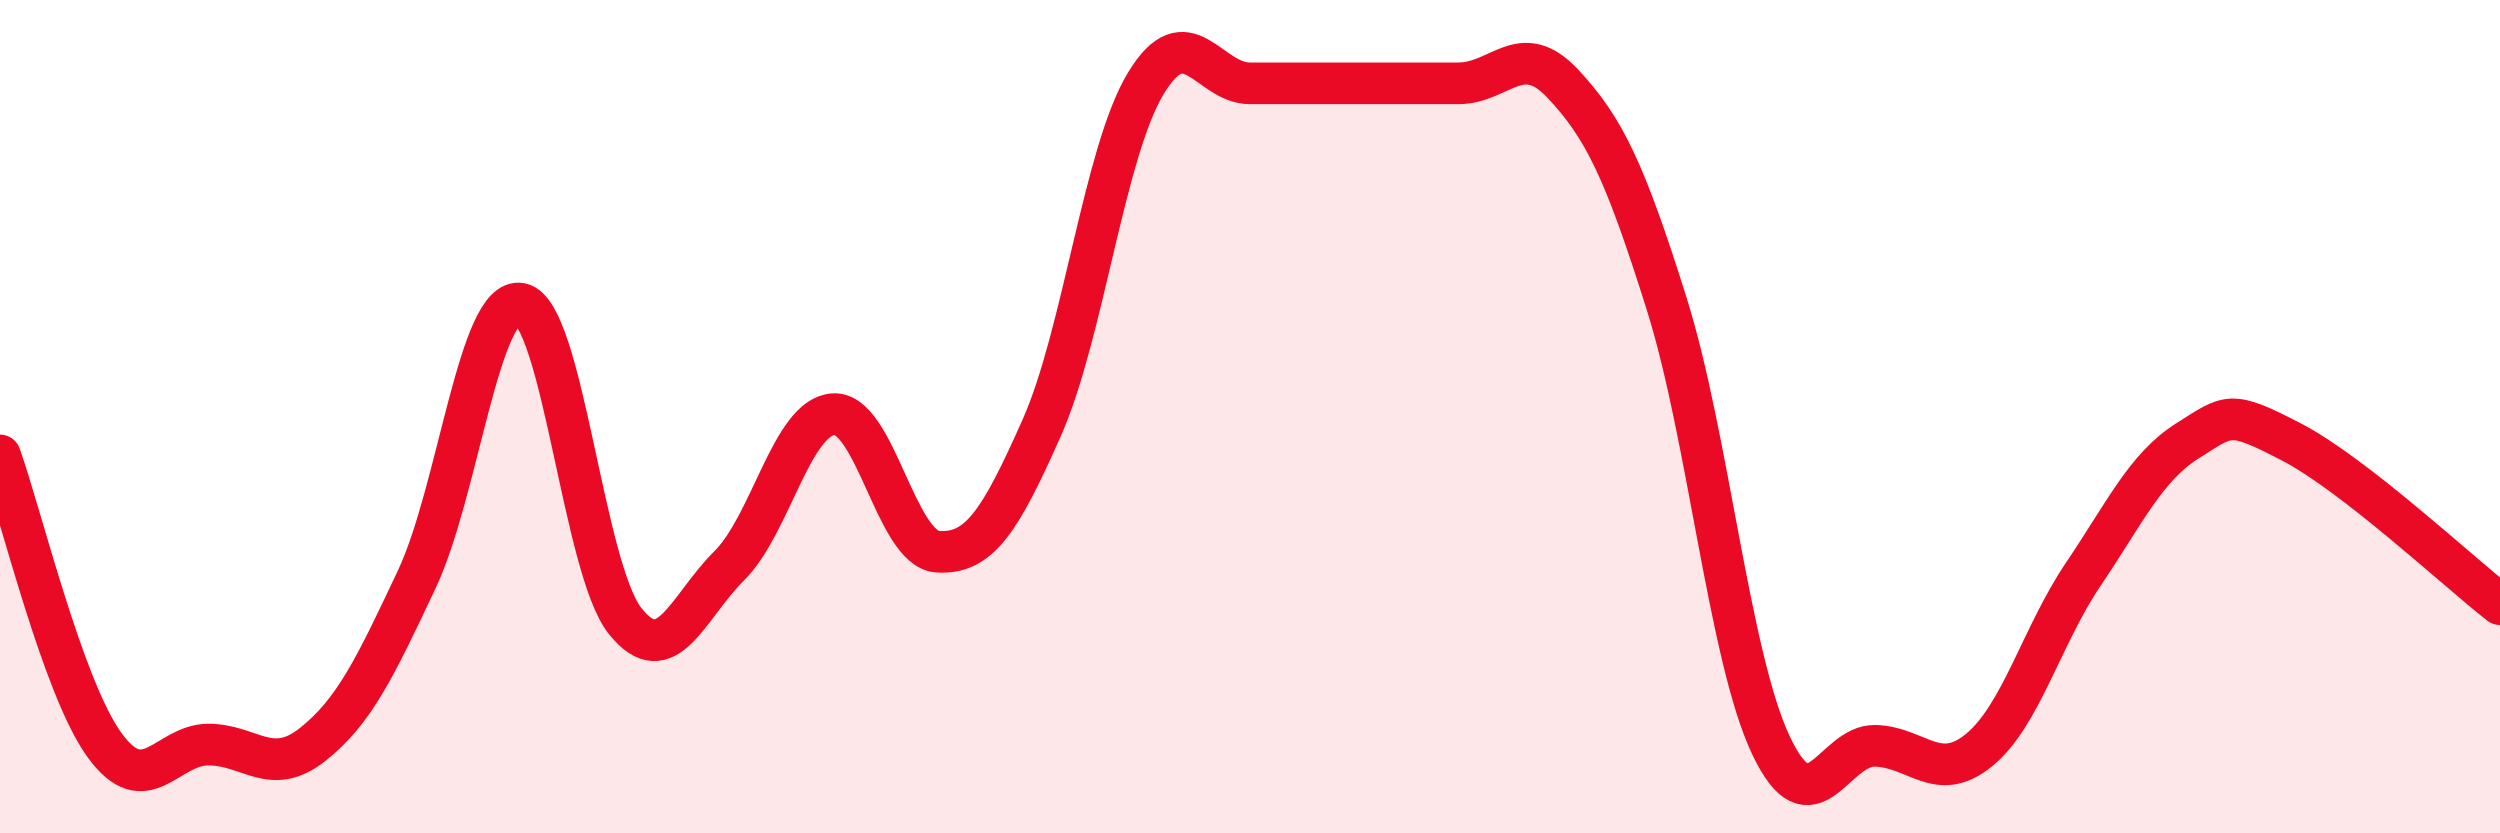
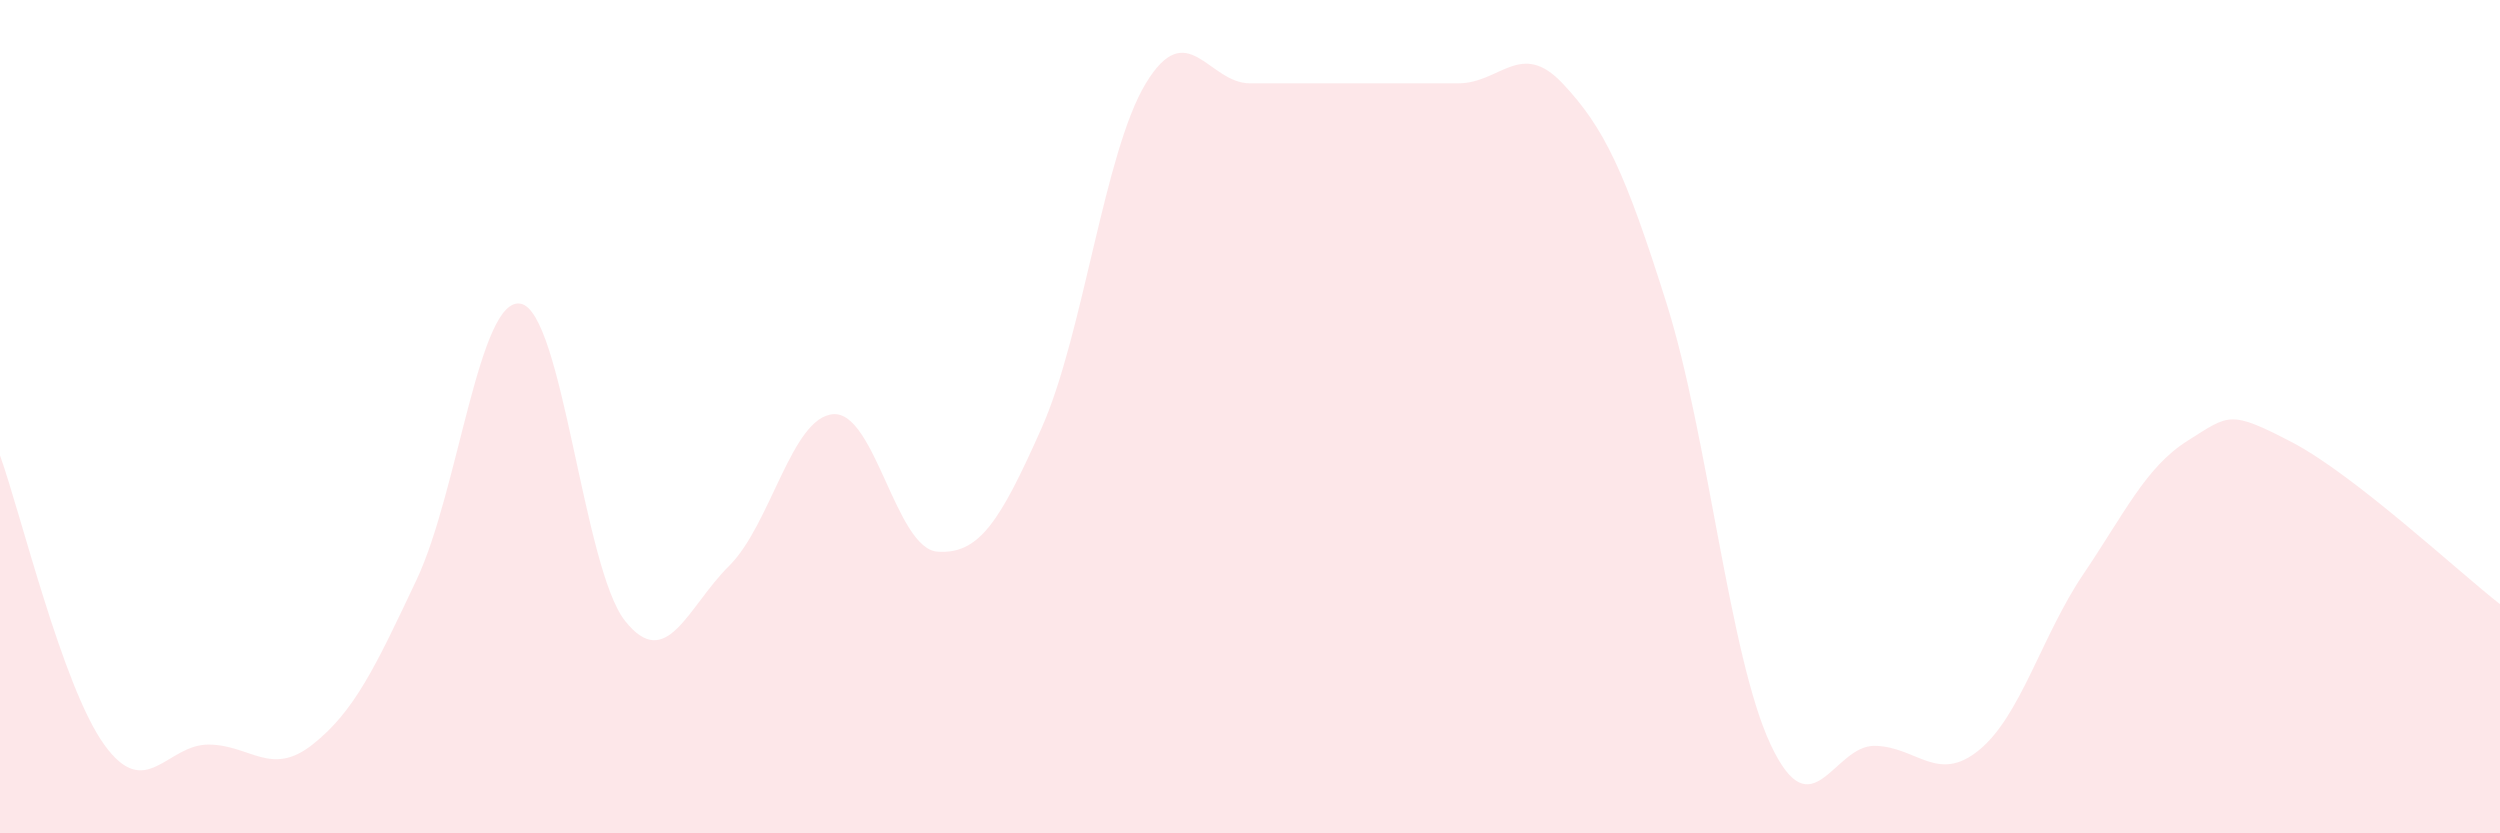
<svg xmlns="http://www.w3.org/2000/svg" width="60" height="20" viewBox="0 0 60 20">
  <path d="M 0,10.93 C 0.5,12.32 1.5,16.48 2.5,17.87 C 3.5,19.26 4,17.87 5,17.87 C 6,17.87 6.5,18.66 7.5,17.87 C 8.5,17.08 9,16.03 10,13.91 C 11,11.79 11.5,7.09 12.5,7.29 C 13.5,7.49 14,13.64 15,14.9 C 16,16.16 16.5,14.57 17.5,13.58 C 18.5,12.59 19,10.01 20,9.94 C 21,9.87 21.5,13.17 22.5,13.24 C 23.5,13.31 24,12.52 25,10.27 C 26,8.02 26.5,3.65 27.5,2 C 28.5,0.35 29,2 30,2 C 31,2 31.5,2 32.5,2 C 33.5,2 34,2 35,2 C 36,2 36.5,0.94 37.5,2 C 38.5,3.06 39,4.11 40,7.29 C 41,10.47 41.5,15.76 42.5,17.88 C 43.5,20 44,17.88 45,17.9 C 46,17.92 46.5,18.82 47.5,18 C 48.5,17.18 49,15.26 50,13.78 C 51,12.3 51.5,11.21 52.5,10.58 C 53.5,9.95 53.5,9.83 55,10.61 C 56.5,11.39 59,13.72 60,14.5L60 20L0 20Z" fill="#EB0A25" opacity="0.1" stroke-linecap="round" stroke-linejoin="round" />
-   <path d="M 0,10.93 C 0.5,12.32 1.5,16.48 2.5,17.87 C 3.5,19.26 4,17.87 5,17.87 C 6,17.87 6.5,18.66 7.5,17.87 C 8.5,17.08 9,16.03 10,13.91 C 11,11.79 11.5,7.09 12.5,7.29 C 13.5,7.49 14,13.64 15,14.9 C 16,16.16 16.5,14.57 17.5,13.58 C 18.5,12.59 19,10.01 20,9.94 C 21,9.87 21.5,13.17 22.5,13.24 C 23.5,13.31 24,12.52 25,10.27 C 26,8.02 26.5,3.65 27.5,2 C 28.5,0.35 29,2 30,2 C 31,2 31.5,2 32.5,2 C 33.5,2 34,2 35,2 C 36,2 36.5,0.94 37.5,2 C 38.5,3.06 39,4.11 40,7.29 C 41,10.47 41.5,15.76 42.5,17.88 C 43.5,20 44,17.88 45,17.9 C 46,17.92 46.5,18.82 47.5,18 C 48.5,17.18 49,15.26 50,13.78 C 51,12.3 51.5,11.21 52.5,10.58 C 53.5,9.95 53.5,9.83 55,10.61 C 56.5,11.39 59,13.72 60,14.5" stroke="#EB0A25" stroke-width="1" fill="none" stroke-linecap="round" stroke-linejoin="round" />
</svg>